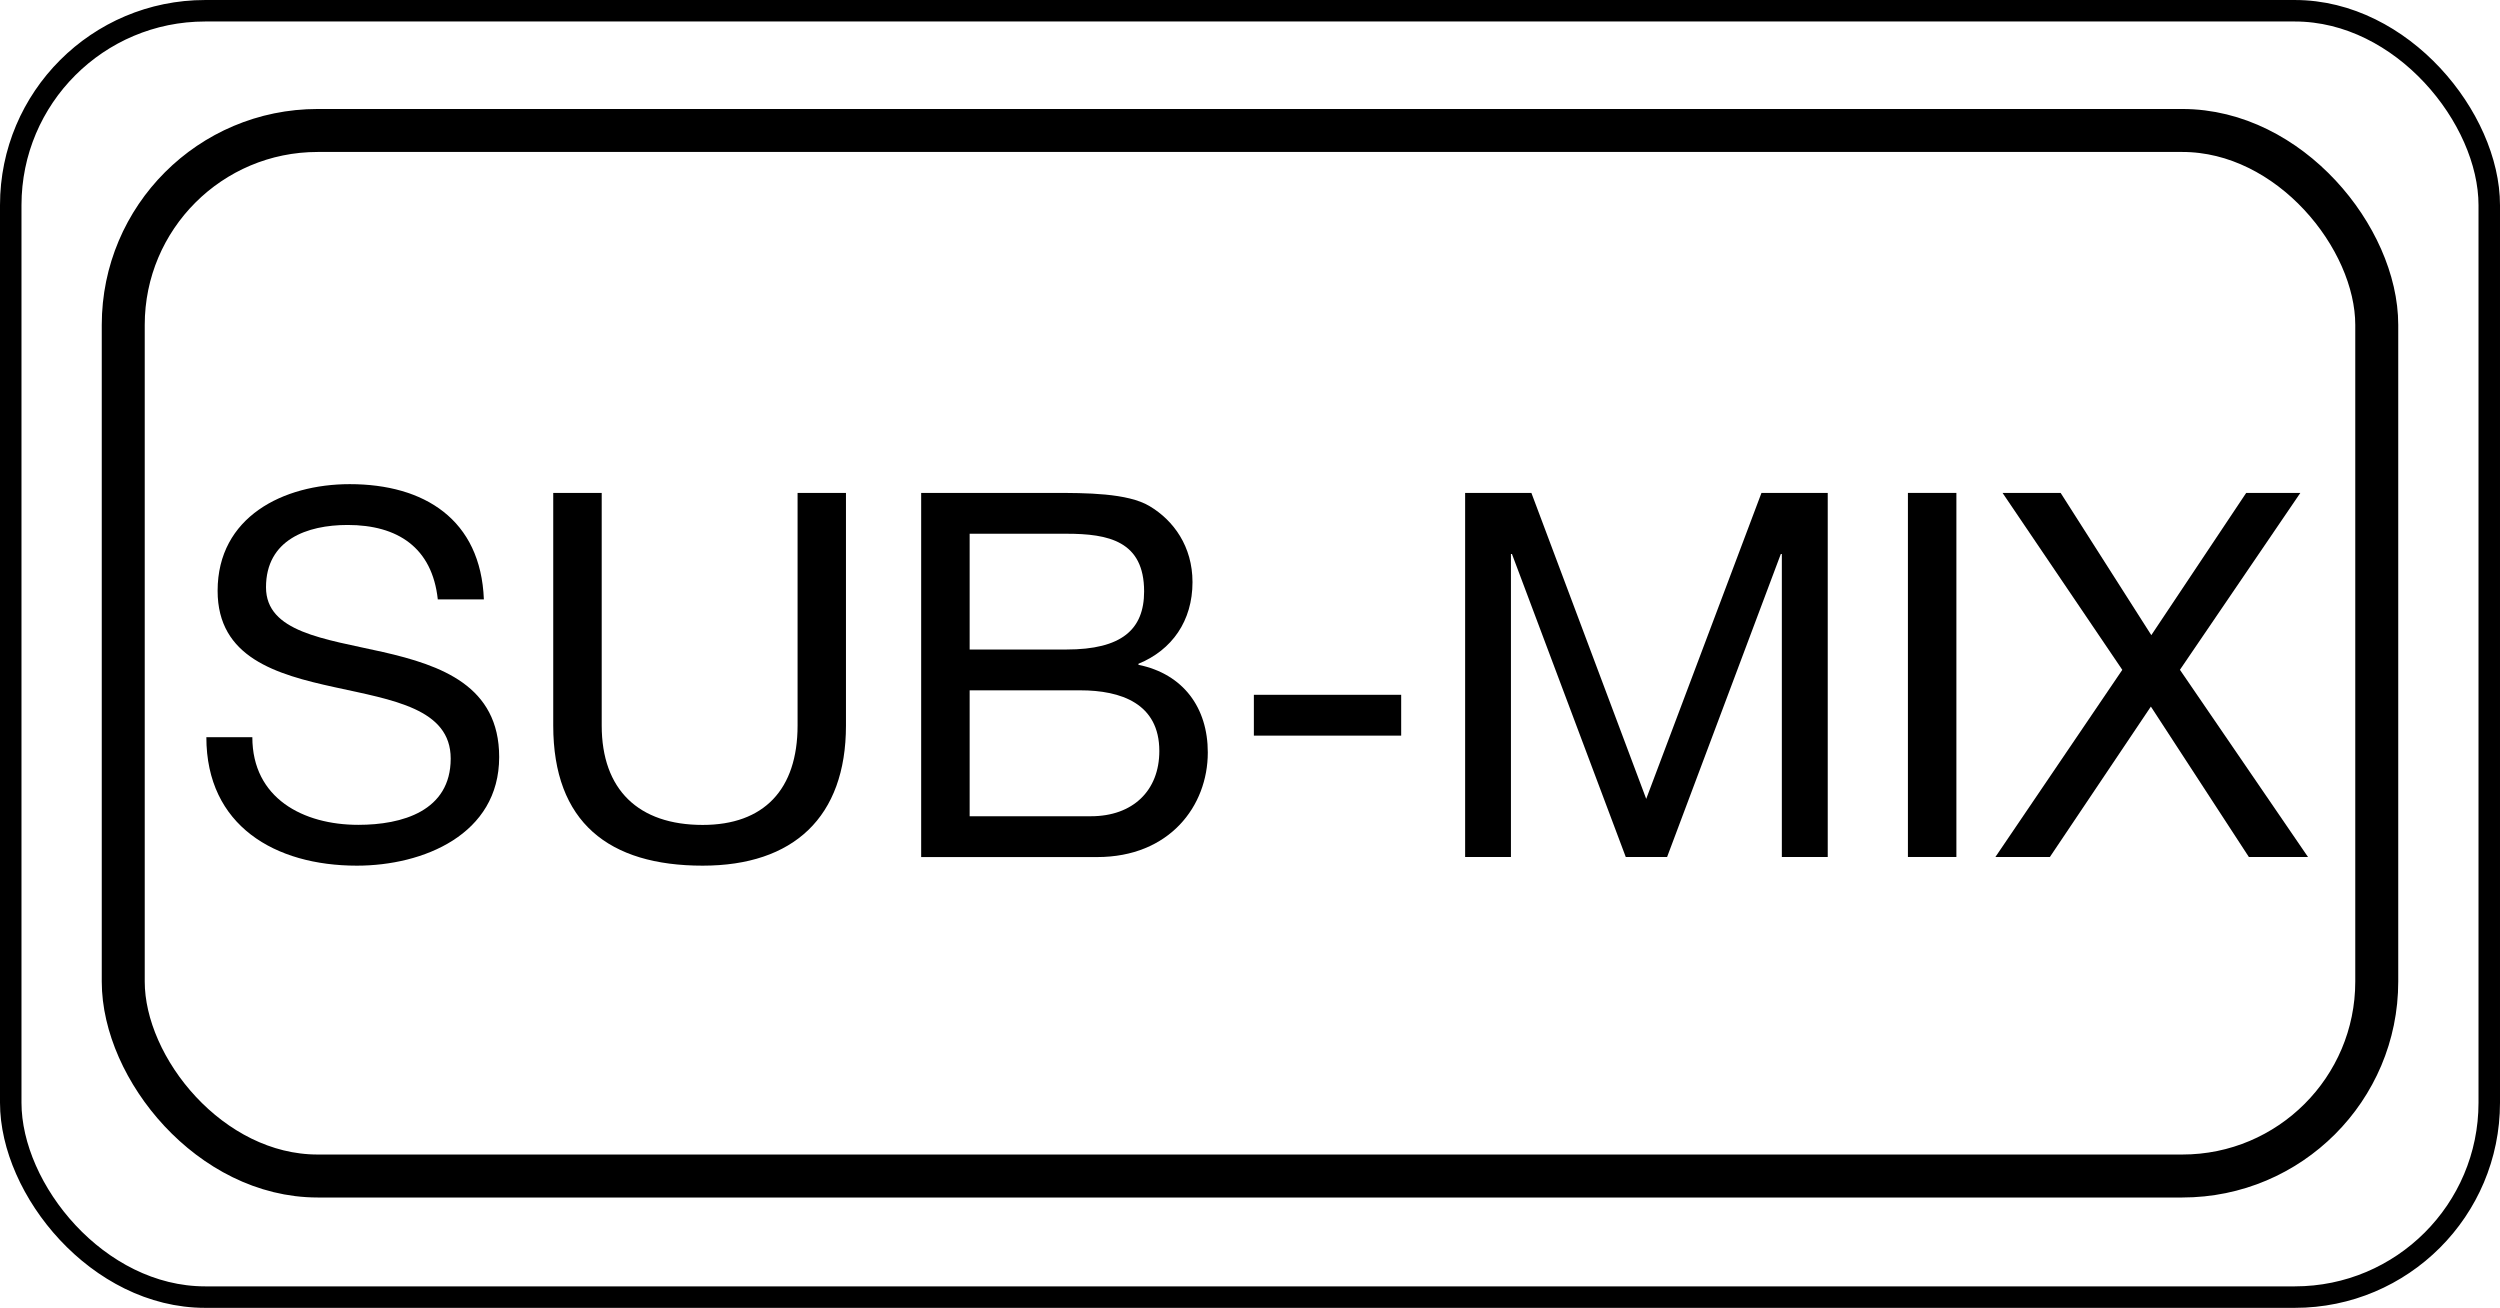
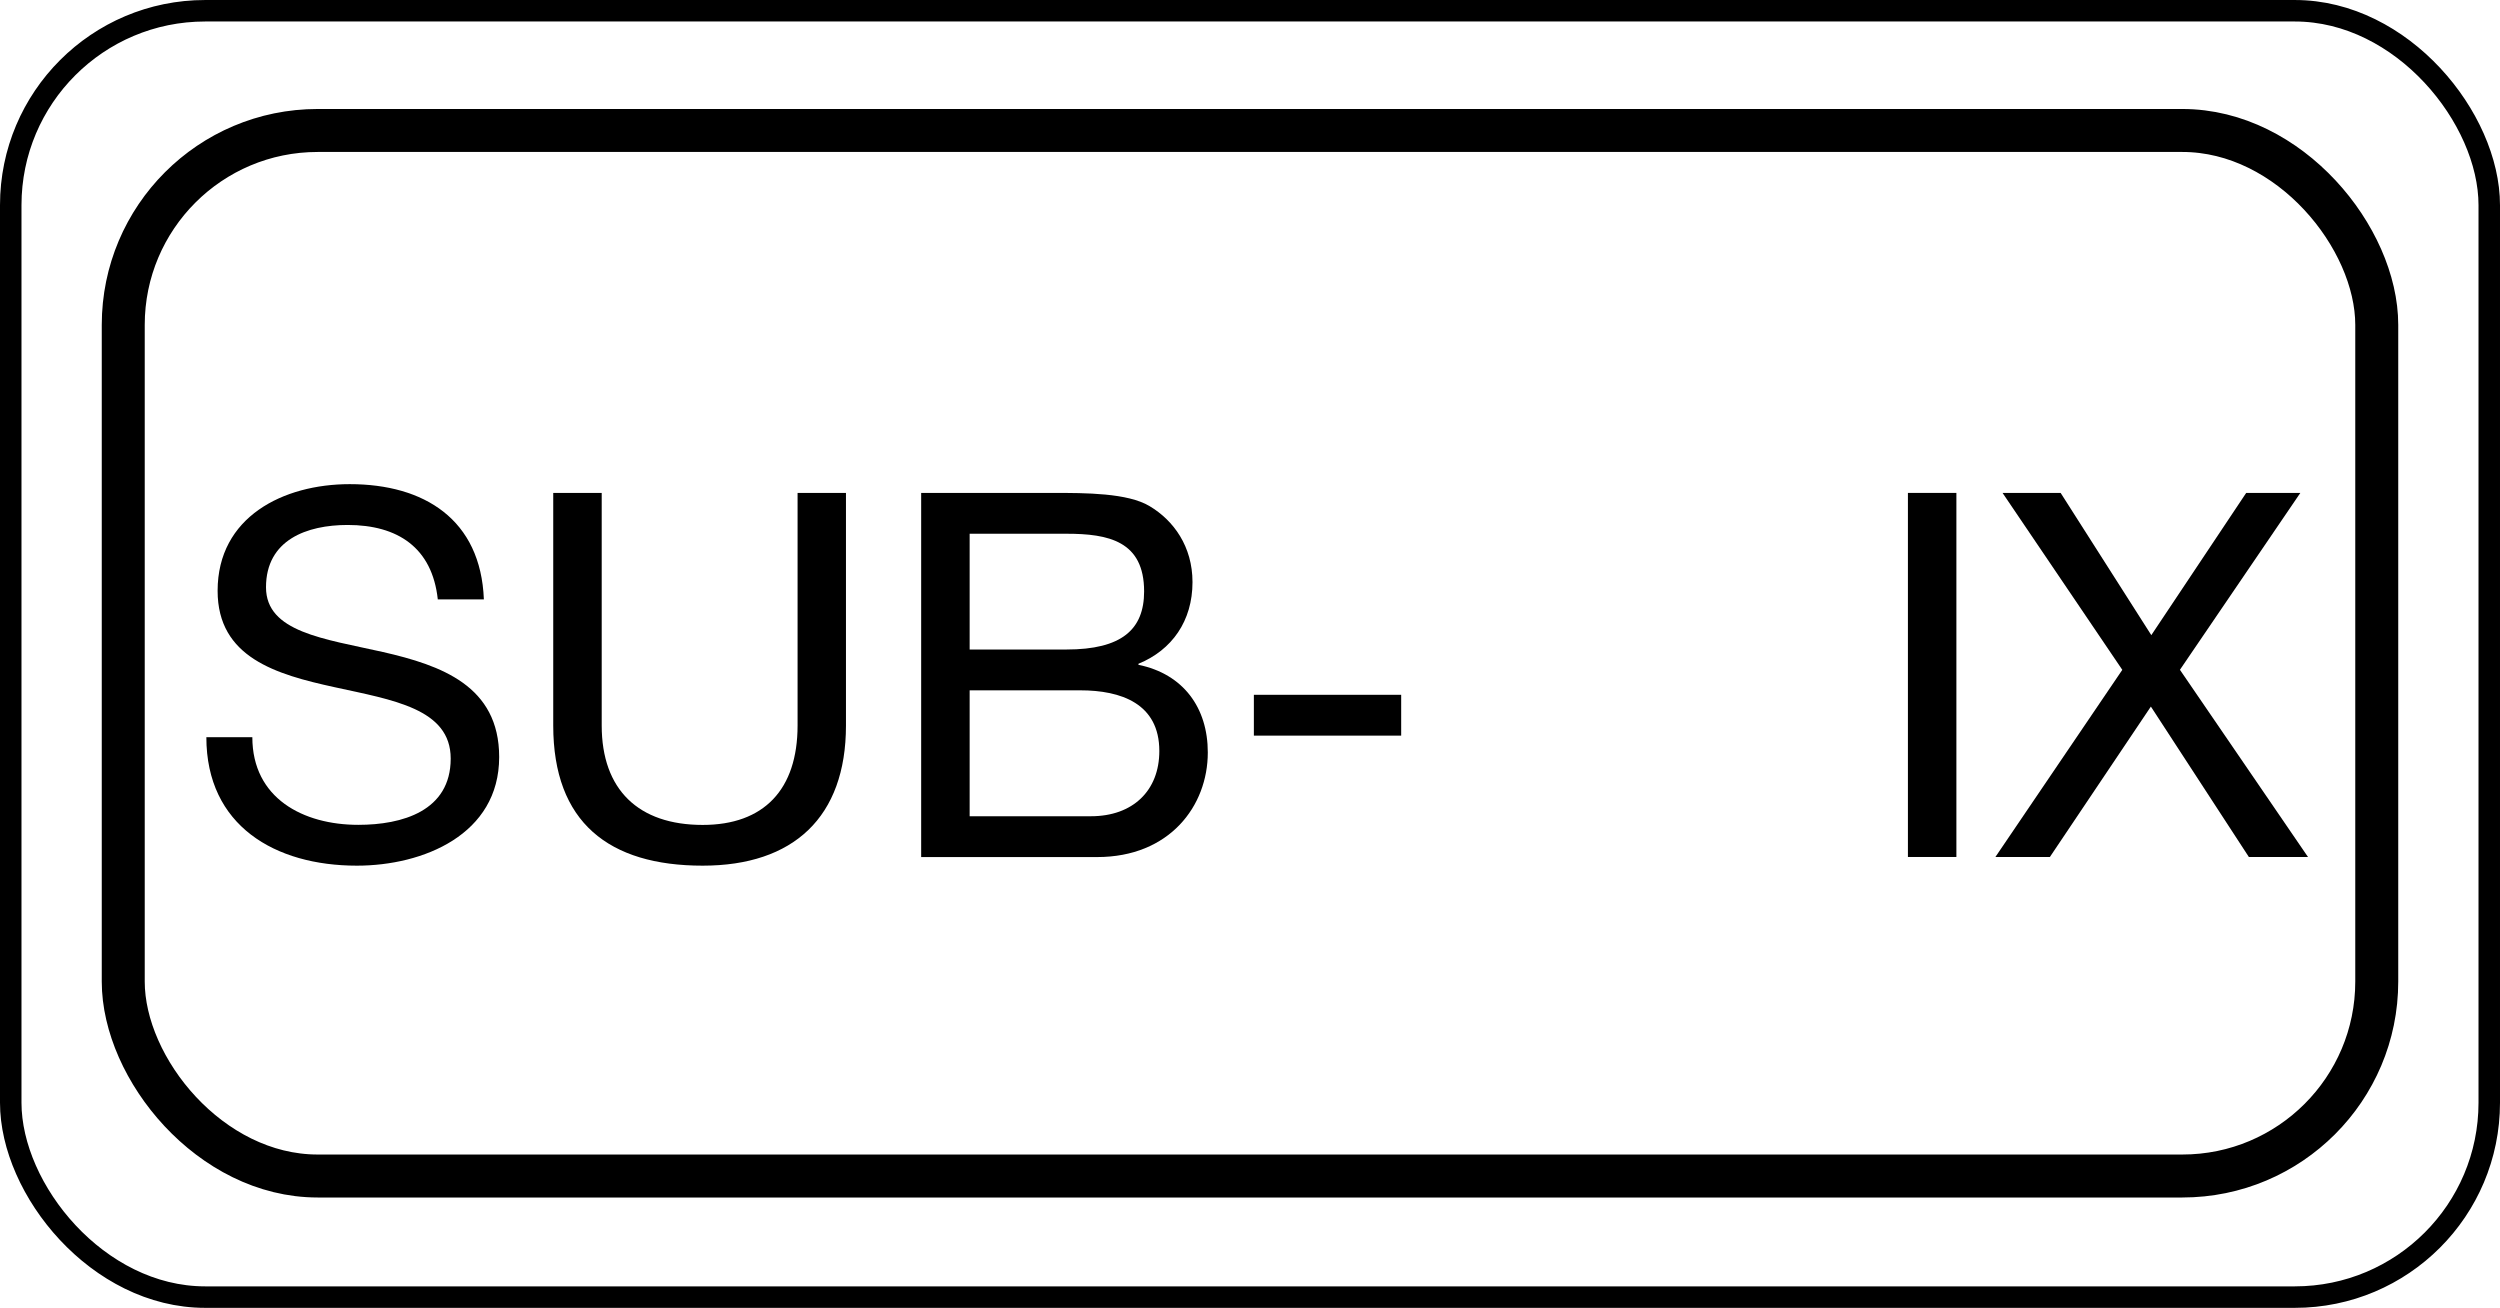
<svg xmlns="http://www.w3.org/2000/svg" id="_レイヤー_1" data-name="レイヤー_1" width="10.261mm" height="5.368mm" version="1.1" viewBox="0 0 29.088 15.217">
  <defs>
    <style>
      .st0 {
        stroke-width: .25px;
      }

      .st0, .st1 {
        fill: none;
        stroke: #000;
        stroke-linecap: round;
        stroke-linejoin: round;
      }

      .st1 {
        stroke-width: .5px;
      }
    </style>
  </defs>
  <rect class="st0" x=".125" y=".125" width="28.838" height="14.967" rx="2.262" ry="2.262" />
  <rect class="st1" x="1.434" y="1.518" width="26.22" height="12.165" rx="2.262" ry="2.262" />
  <path d="M5.094,6.975c-.065-.605-.468-.867-1.049-.867-.475,0-.95.173-.95.725,0,.522.676.599,1.36.753.676.155,1.353.392,1.353,1.222,0,.903-.885,1.264-1.656,1.264-.949,0-1.751-.463-1.751-1.495h.535c0,.712.593,1.02,1.233,1.02.51,0,1.075-.16,1.075-.771,0-.582-.676-.682-1.353-.831-.676-.148-1.359-.344-1.359-1.121,0-.861.765-1.241,1.537-1.241.866,0,1.525.41,1.561,1.341h-.534Z" />
  <path d="M9.843,8.441c0,1.068-.612,1.631-1.667,1.631-1.092,0-1.739-.504-1.739-1.631v-2.706h.564v2.706c0,.747.427,1.157,1.175,1.157.711,0,1.104-.41,1.104-1.157v-2.706h.563v2.706Z" />
  <path d="M10.718,5.735h1.536c.375,0,.867,0,1.122.154.279.166.499.469.499.884,0,.451-.238.79-.629.95v.012c.522.107.807.499.807,1.02,0,.623-.445,1.217-1.288,1.217h-2.047v-4.236ZM11.282,7.557h1.127c.641,0,.903-.232.903-.676,0-.587-.416-.671-.903-.671h-1.127v1.347ZM11.282,9.497h1.412c.486,0,.795-.297.795-.759,0-.552-.445-.706-.92-.706h-1.287v1.466Z" />
  <path d="M14.589,8.084h1.714v.475h-1.714v-.475Z" />
-   <path d="M17.047,5.735h.771l1.336,3.56,1.341-3.56h.771v4.236h-.534v-3.525h-.012l-1.323,3.525h-.481l-1.324-3.525h-.012v3.525h-.533v-4.236Z" />
  <path d="M22.199,5.735h.564v4.236h-.564v-4.236Z" />
  <path d="M24.693,7.793l-1.393-2.058h.676l1.055,1.655,1.104-1.655h.63l-1.401,2.058,1.49,2.178h-.688l-1.14-1.75-1.175,1.75h-.634l1.477-2.178Z" />
</svg>